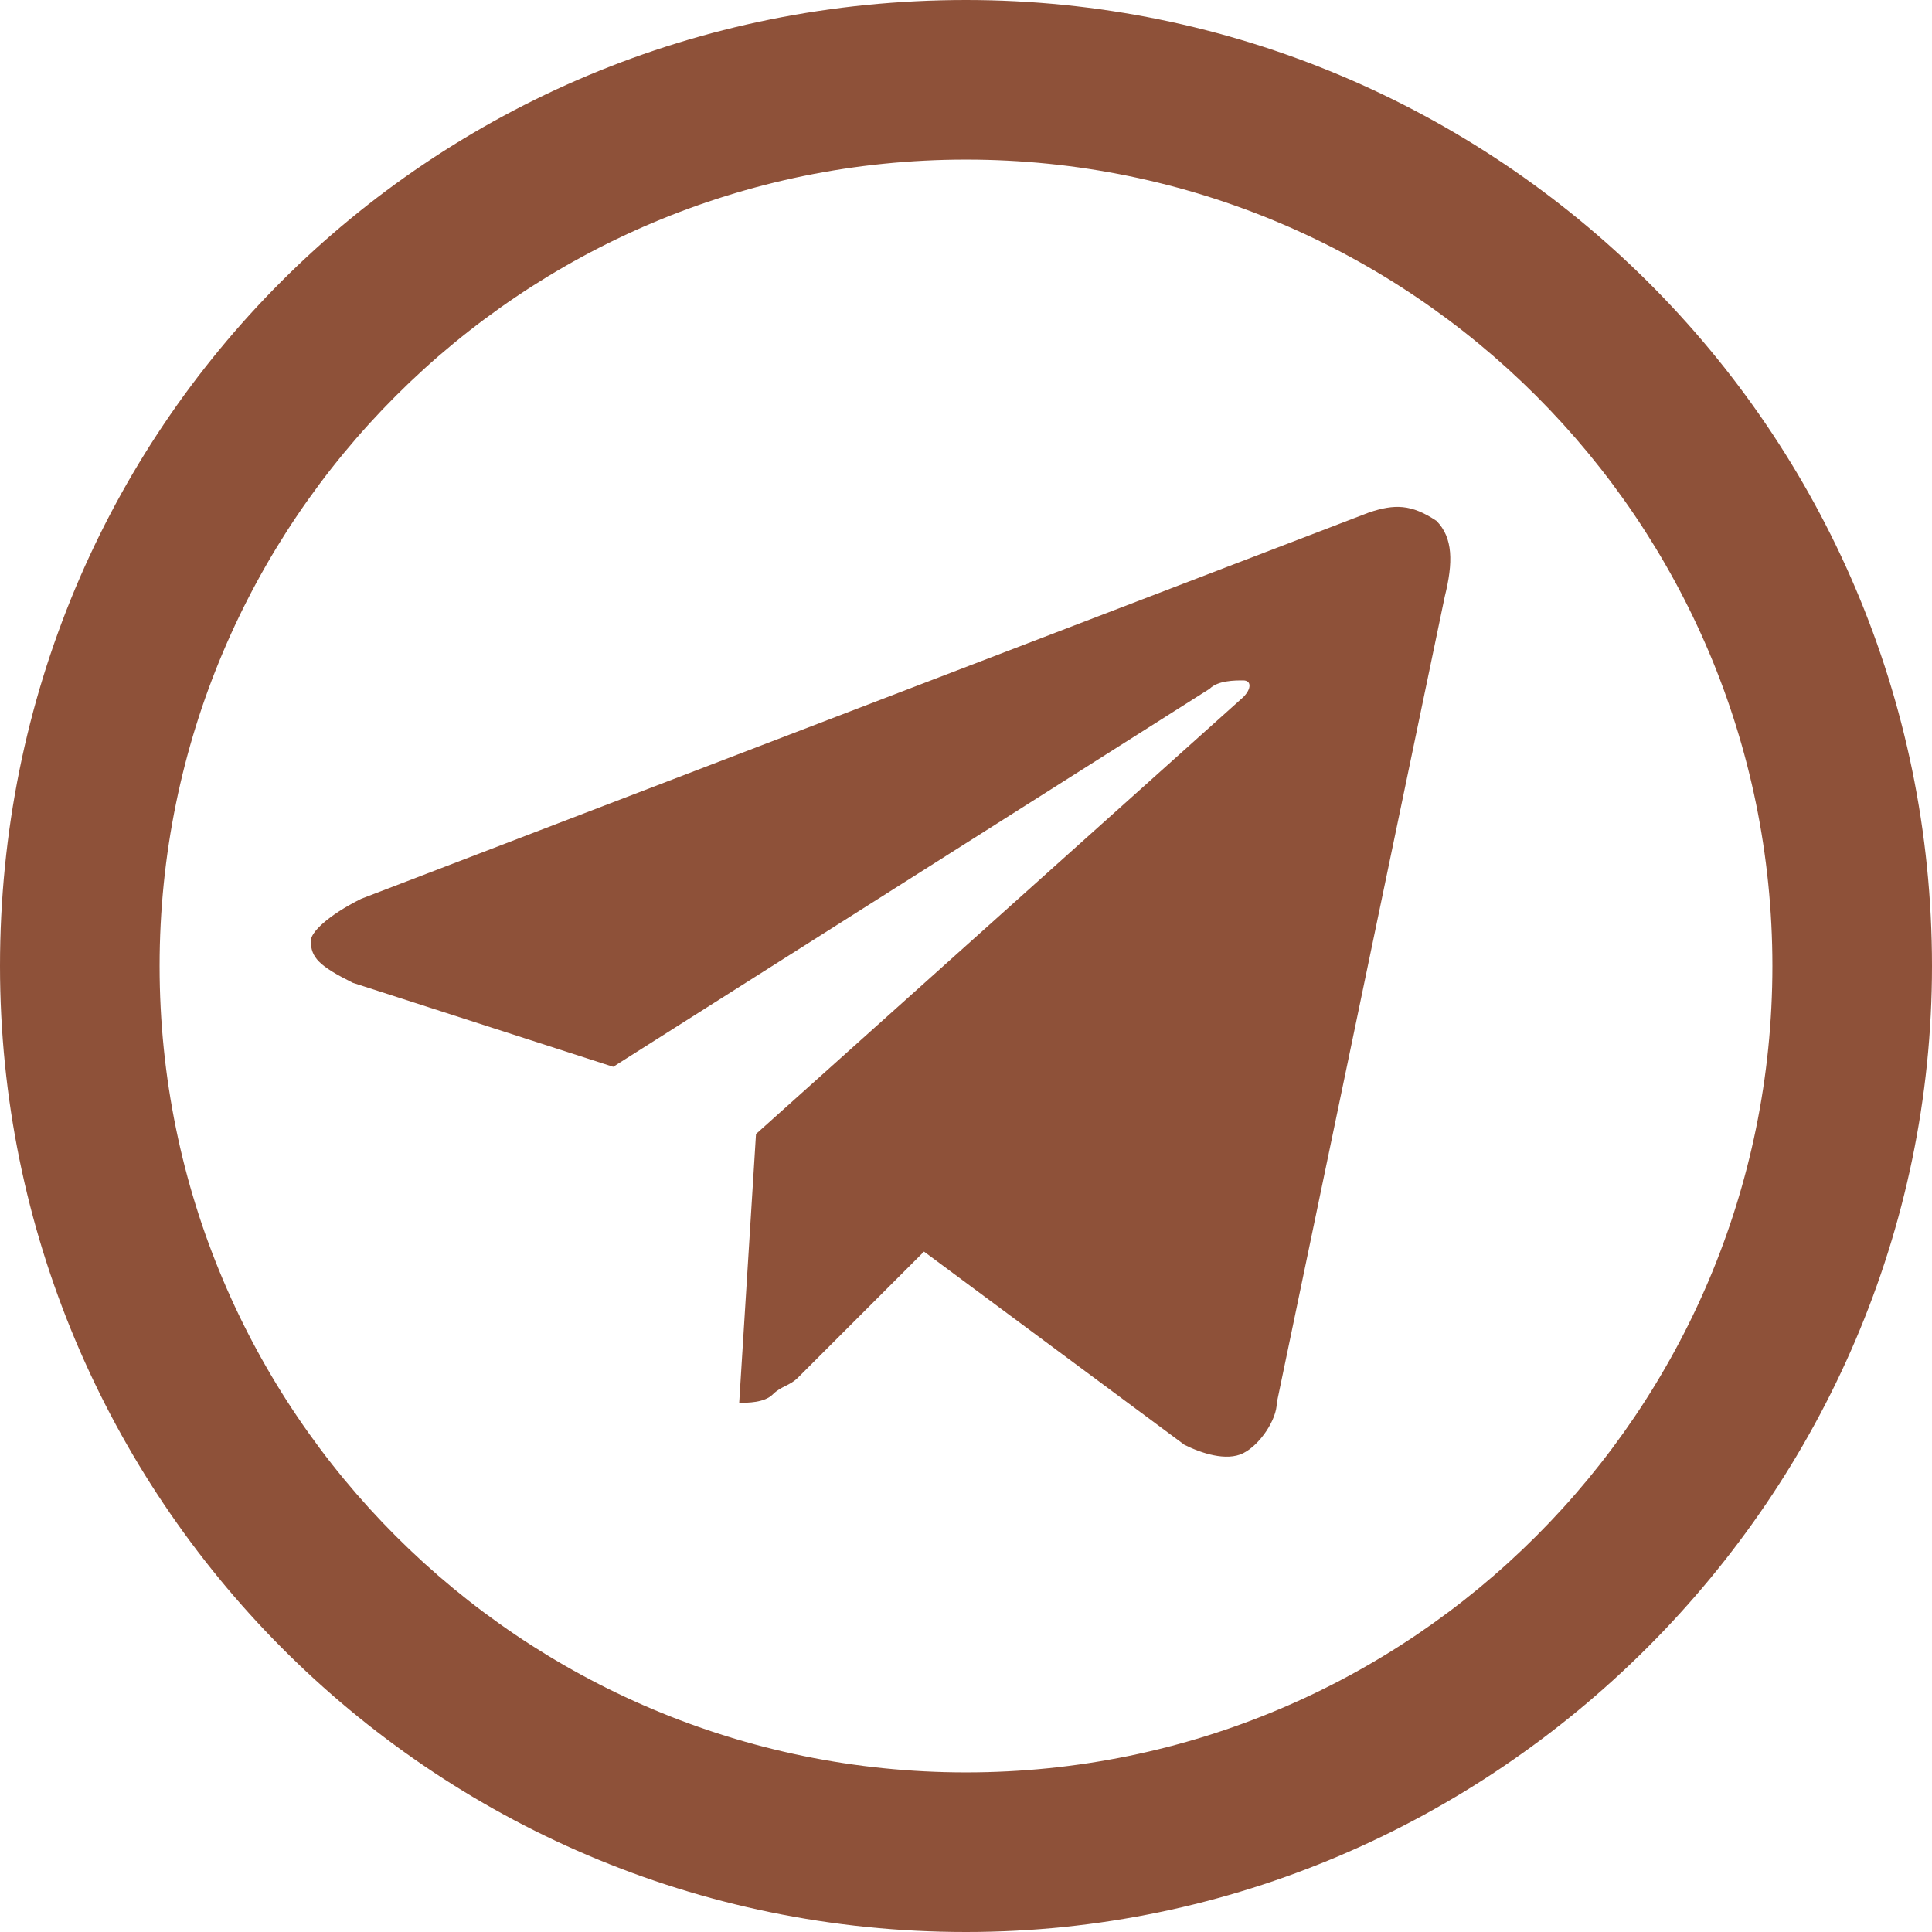
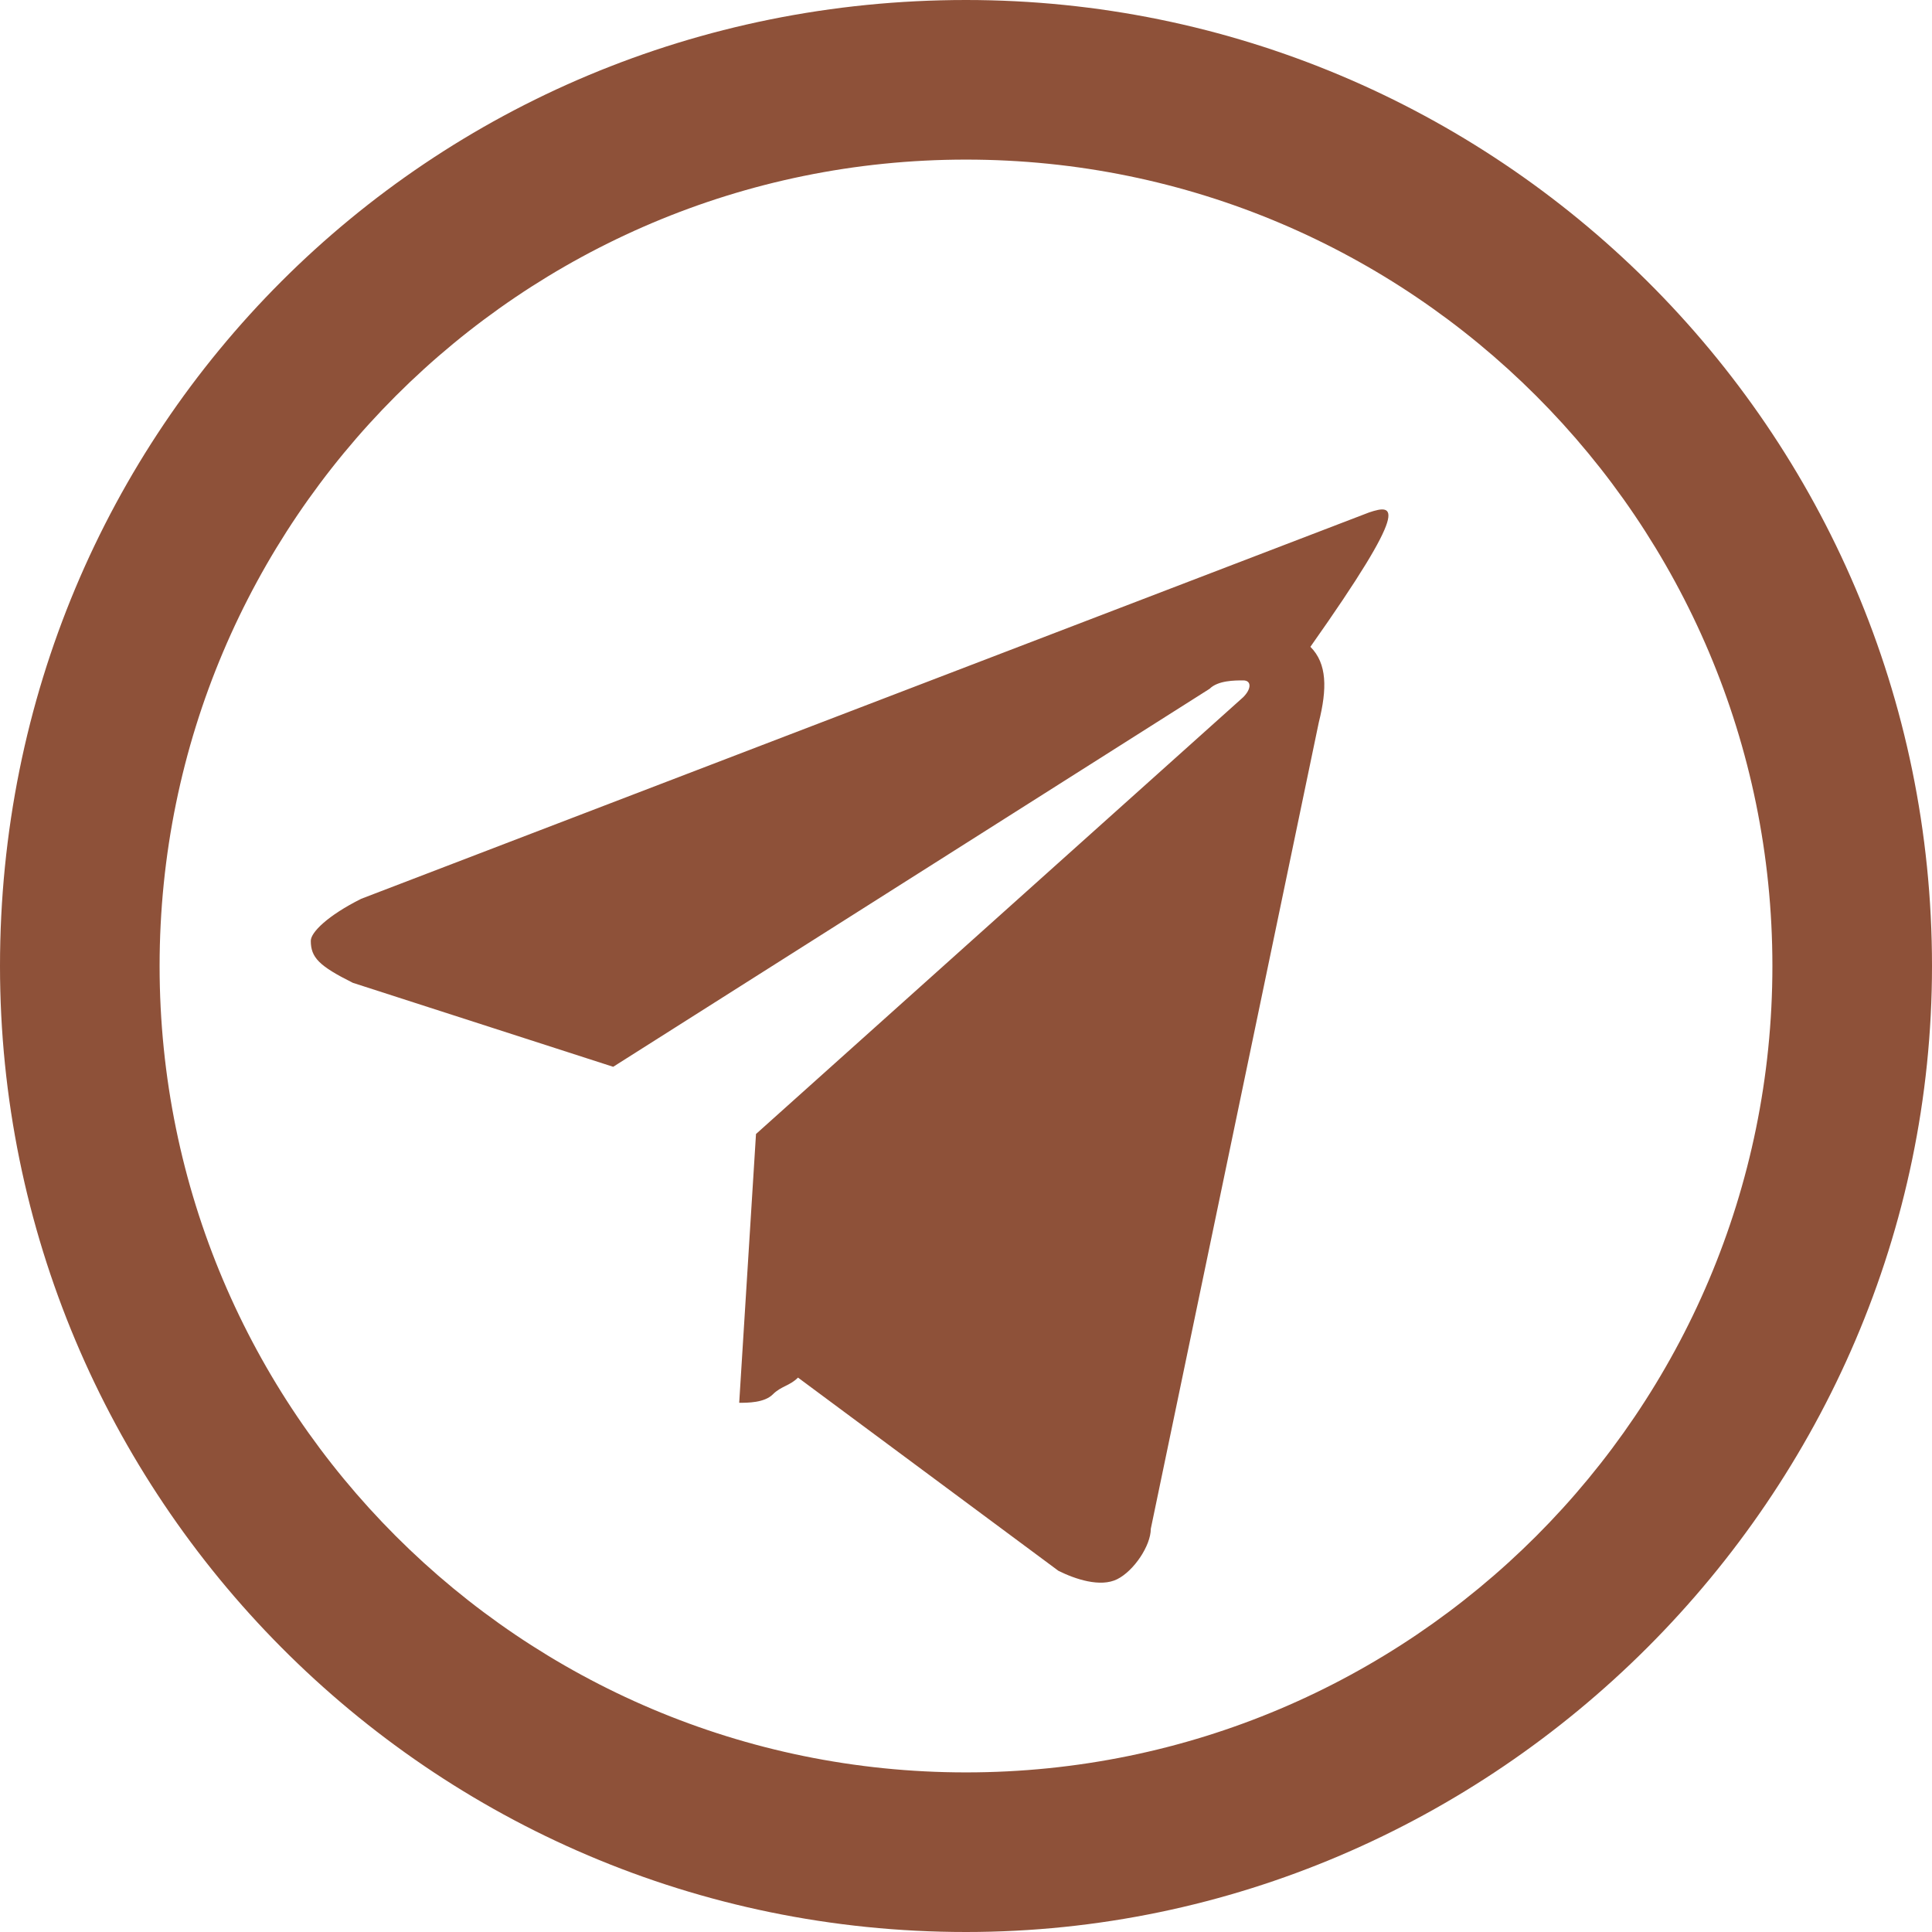
<svg xmlns="http://www.w3.org/2000/svg" id="SvgjsSvg1040" width="288" height="288">
  <defs id="SvgjsDefs1041" />
  <g id="SvgjsG1042">
    <svg width="288" height="288">
      <svg width="288" height="288" viewBox="0 0 23 23">
-         <path fill="#8e5139" d="M16.3,6.1l-12,4.6c-0.4,0.2-0.6,0.4-0.6,0.5c0,0.2,0.1,0.3,0.5,0.5l3.1,1l7.1-4.5 c0.1-0.1,0.3-0.1,0.4-0.1c0.1,0,0.1,0.1,0,0.2L9,13.5l-0.2,3.2c0.1,0,0.3,0,0.4-0.1c0.1-0.1,0.2-0.1,0.3-0.2l1.5-1.5l3.1,2.3 c0.2,0.1,0.5,0.2,0.7,0.1s0.4-0.4,0.4-0.6l2-9.6c0.1-0.4,0.1-0.7-0.1-0.9C16.8,6,16.6,6,16.3,6.1z M23,11.5C23,17.8,17.8,23,11.5,23 C5.1,23,0,17.8,0,11.5C0,5.1,5.1,0,11.5,0C17.8,0,23,5.1,23,11.5L23,11.5z M11.5,1.9c-5.3,0-9.6,4.3-9.6,9.6s4.3,9.6,9.6,9.6 s9.6-4.3,9.6-9.6S16.8,1.9,11.5,1.9L11.5,1.9z" class="colorfff svgShape color4a1735" />
+         <path fill="#8e5139" d="M16.3,6.1l-12,4.6c-0.4,0.2-0.6,0.4-0.6,0.5c0,0.2,0.1,0.3,0.5,0.5l3.1,1l7.1-4.5 c0.1-0.1,0.3-0.1,0.4-0.1c0.1,0,0.1,0.1,0,0.2L9,13.5l-0.2,3.2c0.1,0,0.3,0,0.4-0.1c0.1-0.1,0.2-0.1,0.3-0.2l3.1,2.3 c0.2,0.1,0.5,0.2,0.7,0.1s0.4-0.4,0.4-0.6l2-9.6c0.1-0.4,0.1-0.7-0.1-0.9C16.8,6,16.6,6,16.3,6.1z M23,11.5C23,17.8,17.8,23,11.5,23 C5.1,23,0,17.8,0,11.5C0,5.1,5.1,0,11.5,0C17.8,0,23,5.1,23,11.5L23,11.5z M11.5,1.9c-5.3,0-9.6,4.3-9.6,9.6s4.3,9.6,9.6,9.6 s9.6-4.3,9.6-9.6S16.8,1.9,11.5,1.9L11.5,1.9z" class="colorfff svgShape color4a1735" />
      </svg>
    </svg>
  </g>
</svg>